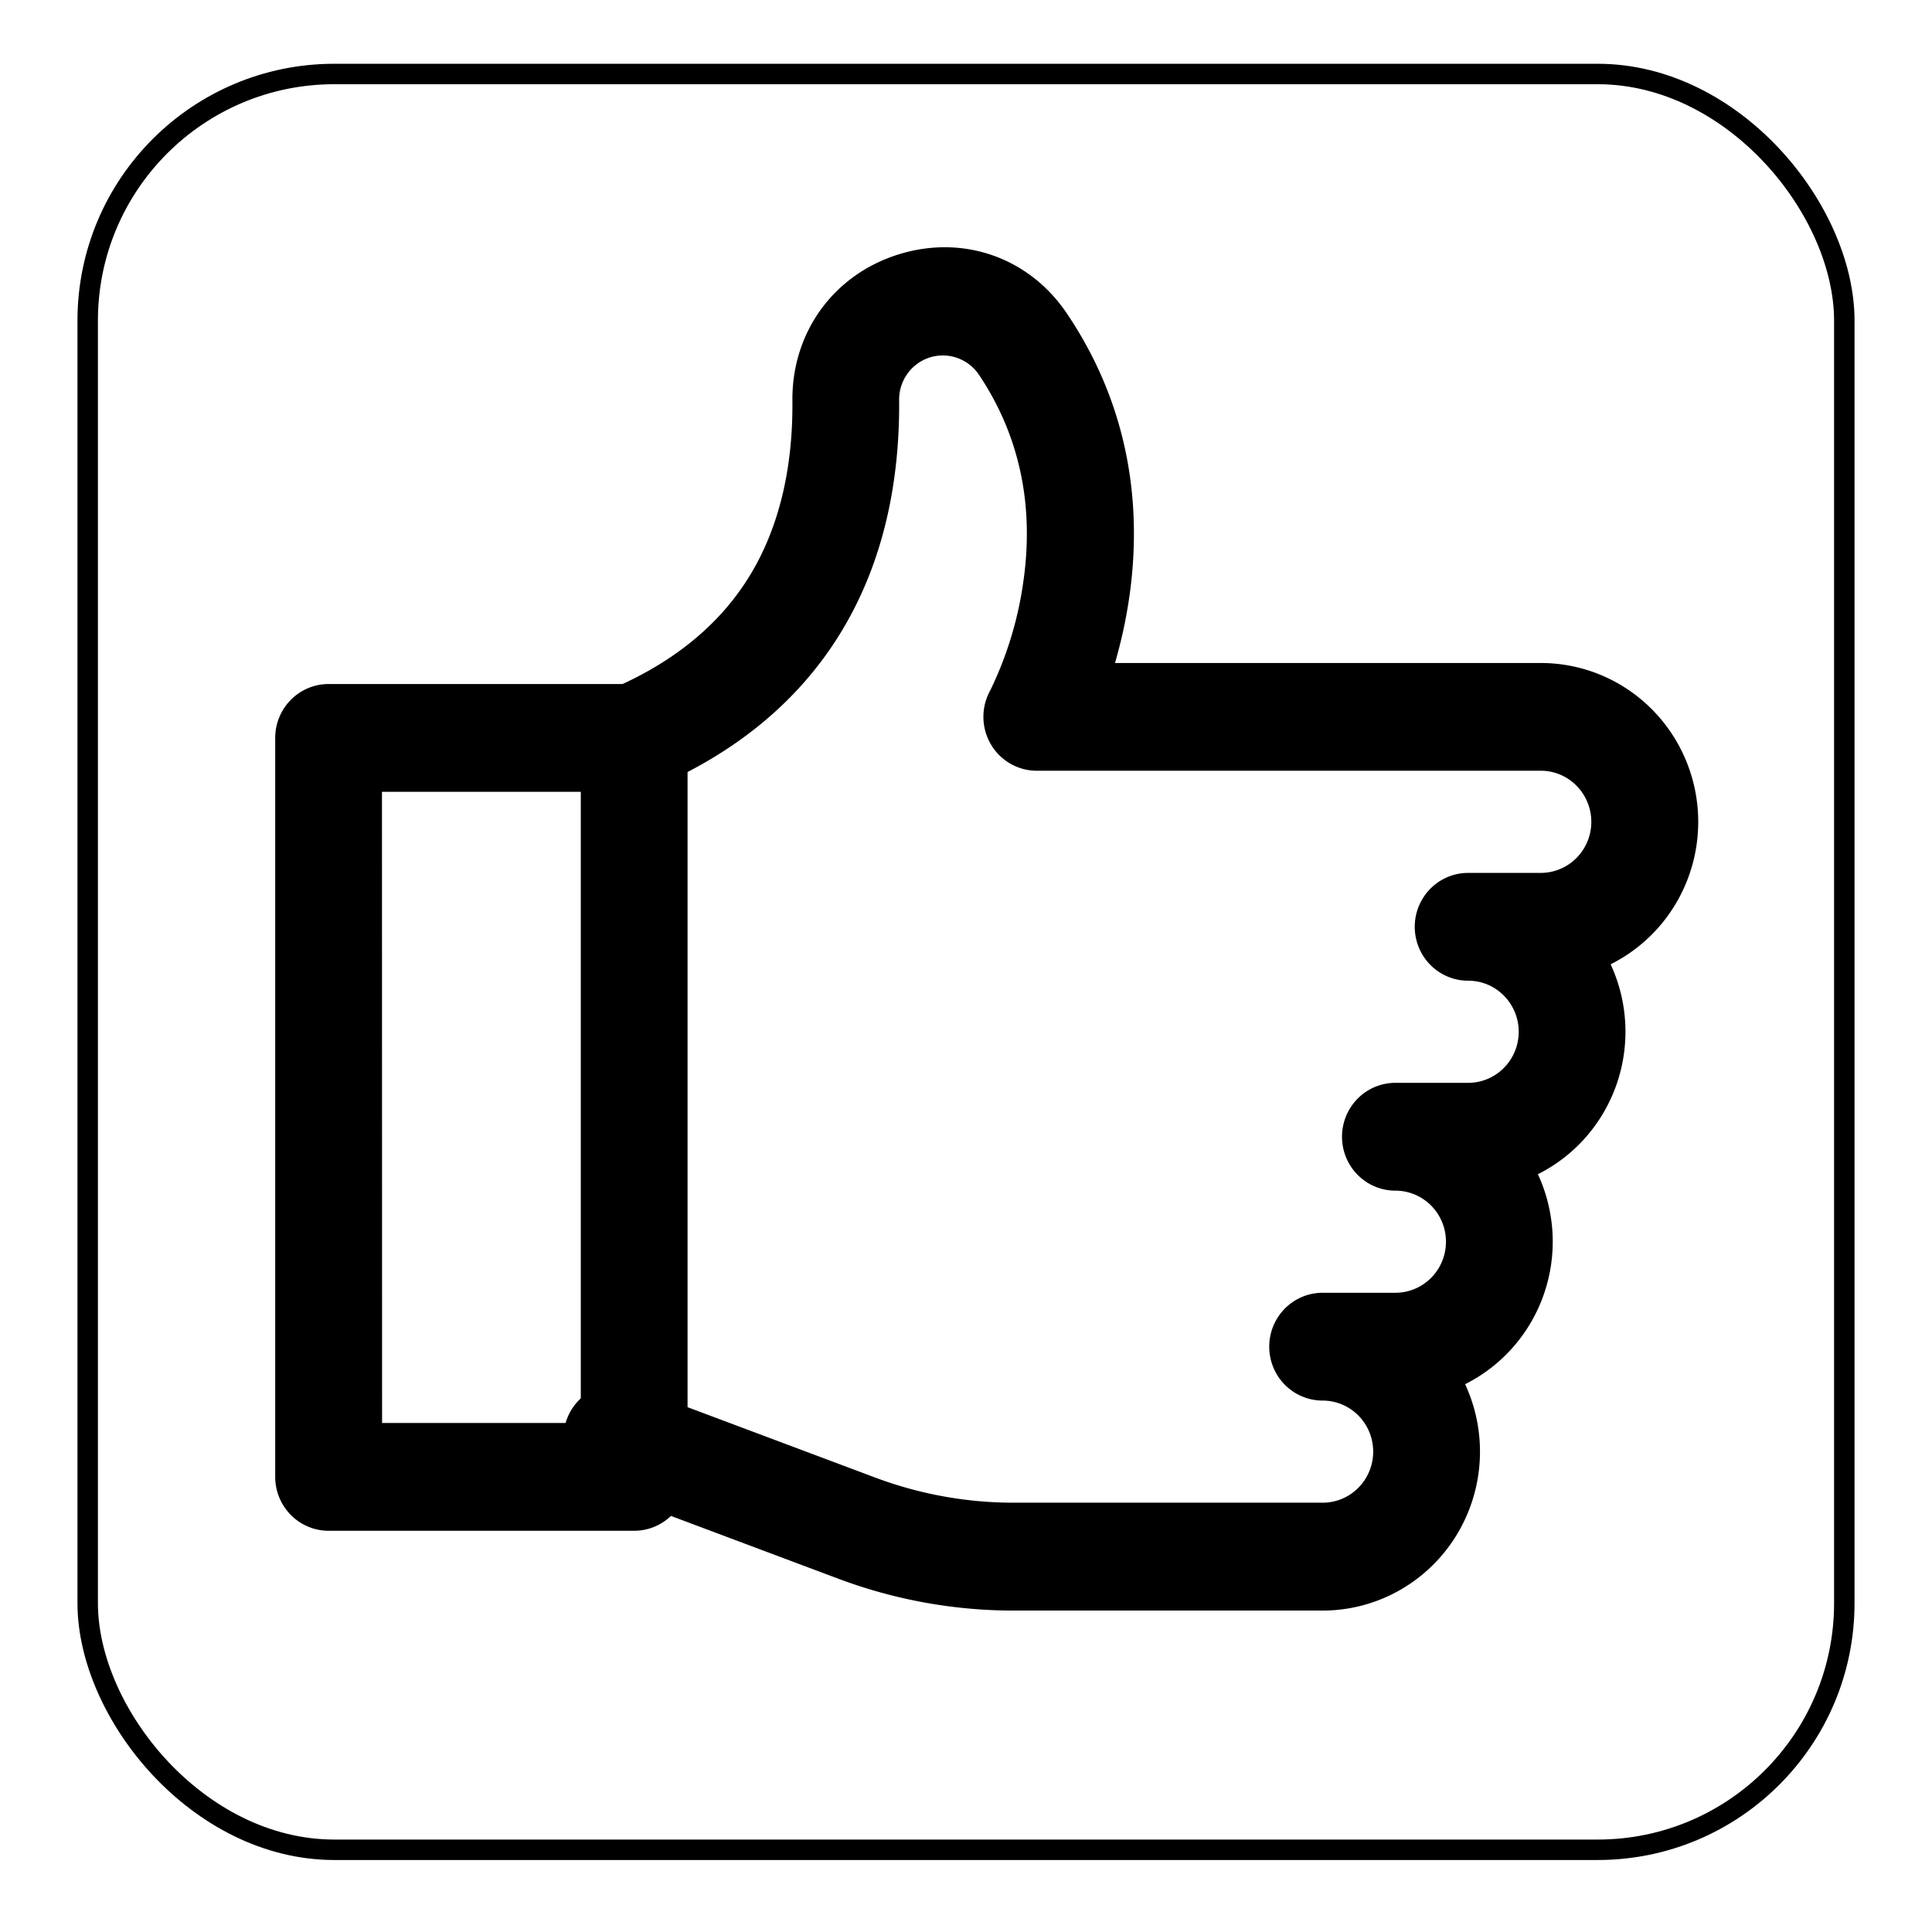
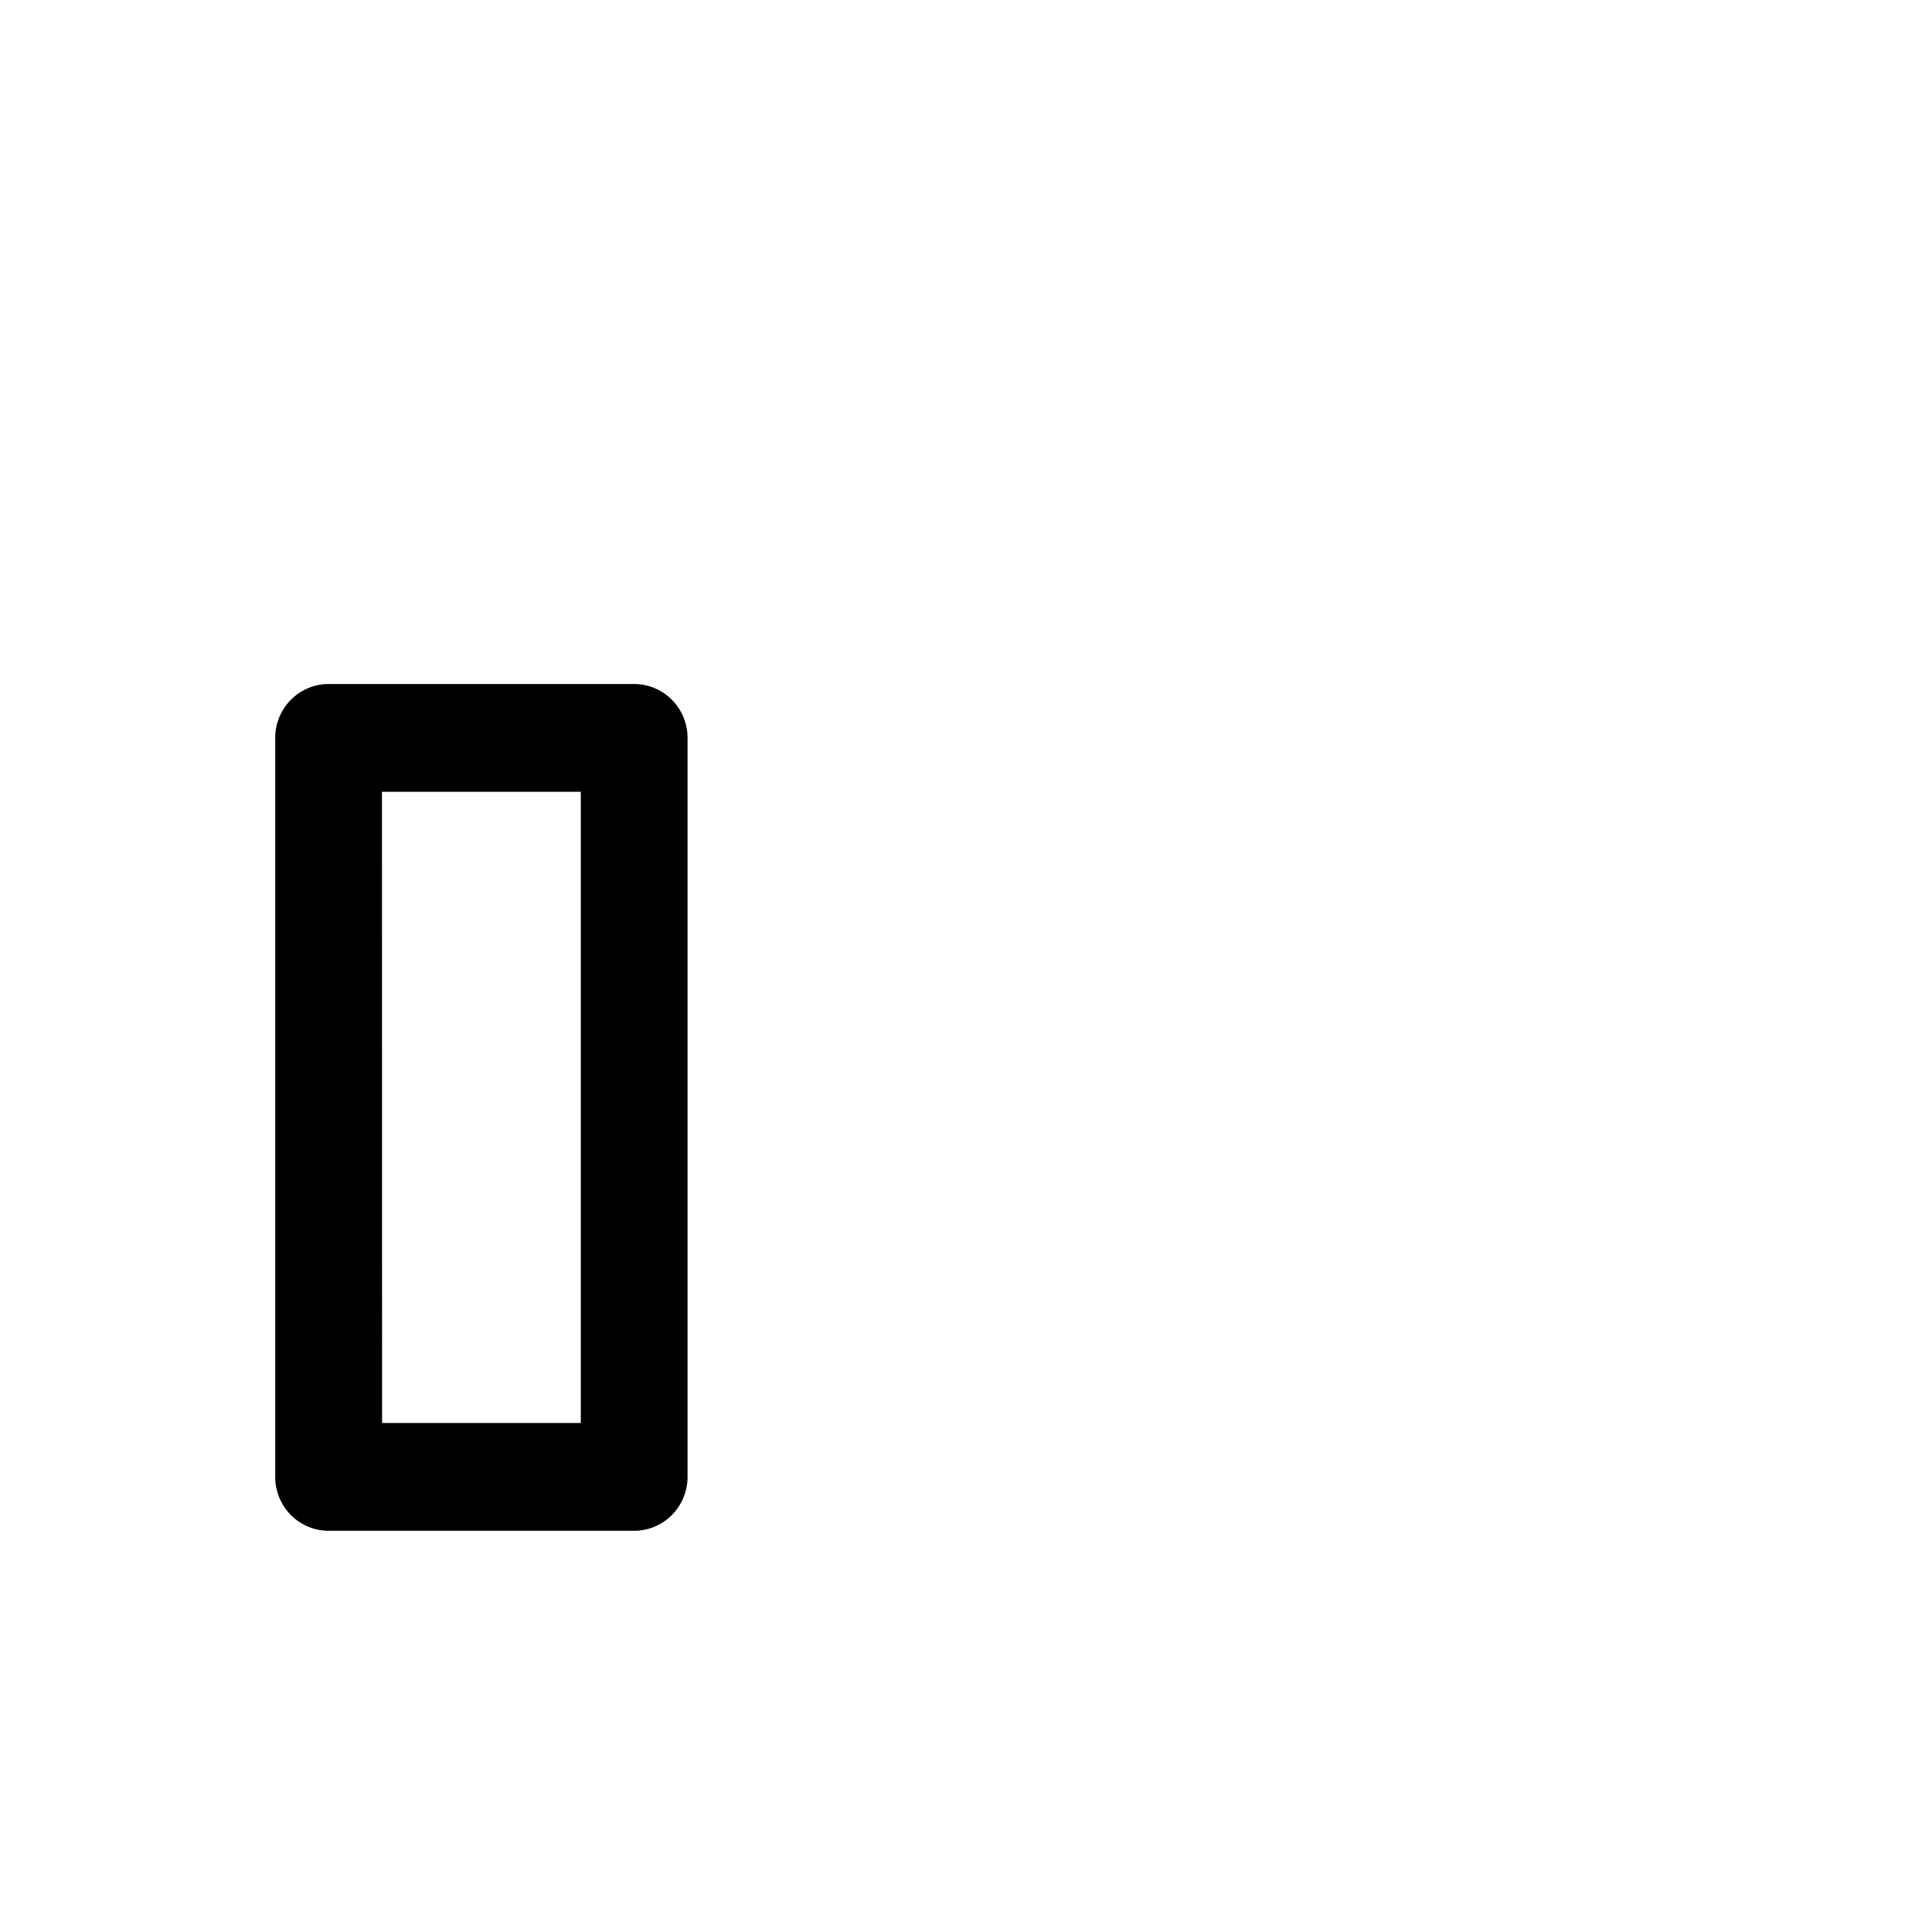
<svg xmlns="http://www.w3.org/2000/svg" xmlns:ns1="http://www.inkscape.org/namespaces/inkscape" xmlns:ns2="http://sodipodi.sourceforge.net/DTD/sodipodi-0.dtd" xmlns:ns3="http://www.openswatchbook.org/uri/2009/osb" xmlns:xlink="http://www.w3.org/1999/xlink" width="500mm" height="500mm" viewBox="0 0 500 500" version="1.1" id="svg8" ns1:version="1.0.1 (3bc2e813f5, 2020-09-07)" ns2:docname="ok.svg">
  <defs id="defs2">
    <linearGradient id="linearGradient837" ns3:paint="solid">
      <stop style="stop-color:#000000;stop-opacity:1;" offset="0" id="stop835" />
    </linearGradient>
    <linearGradient ns1:collect="always" xlink:href="#linearGradient837" id="linearGradient839" x1="22.695" y1="248.936" x2="477.305" y2="248.936" gradientUnits="userSpaceOnUse" />
  </defs>
  <ns2:namedview id="base" pagecolor="#ffffff" bordercolor="#666666" borderopacity="1.0" ns1:pageopacity="0.0" ns1:pageshadow="2" ns1:zoom="0.3730625" ns1:cx="944.88189" ns1:cy="926.54572" ns1:document-units="px" ns1:current-layer="layer1" ns1:document-rotation="0" showgrid="false" ns1:window-width="1609" ns1:window-height="1040" ns1:window-x="52" ns1:window-y="0" ns1:window-maximized="0" />
  <g ns1:label="Слой 1" ns1:groupmode="layer" id="layer1">
-     <rect style="fill:none;fill-rule:evenodd;stroke:url(#linearGradient839);stroke-width:5.292;stroke-linecap:round;stroke-linejoin:round;stroke-miterlimit:4;stroke-dasharray:none;paint-order:markers fill stroke" id="rect10" width="454.61" height="459.574" x="22.695" y="19.149" ry="63.83" />
    <g data-name="1" id="_1" transform="matrix(0.921,0,0,0.93,21.37,14.406)">
-       <path d="M 348.45,432.7 H 261.8 a 141.5,141.5 0 0 1 -49.52,-8.9 l -67.5,-25.07 a 15,15 0 0 1 10.45,-28.12 l 67.49,25.07 a 111.79,111.79 0 0 0 39.08,7 h 86.65 a 14.21,14.21 0 1 0 0,-28.42 15,15 0 0 1 0,-30 h 20.45 a 14.21,14.21 0 1 0 0,-28.42 15,15 0 0 1 0,-30 h 20.44 a 14.21,14.21 0 0 0 10.05,-24.26 14.08,14.08 0 0 0 -10.05,-4.16 15,15 0 0 1 0,-30 h 20.45 a 14.21,14.21 0 0 0 10,-24.26 14.09,14.09 0 0 0 -10,-4.17 H 268.15 A 15,15 0 0 1 255,176.74 a 100.2,100.2 0 0 0 9.2,-29.33 c 3.39,-21.87 -0.79,-41.64 -12.42,-58.76 a 12.28,12.28 0 0 0 -22.33,7 c 0.49,51.38 -23.25,88.72 -68.65,108 a 15,15 0 1 1 -11.72,-27.61 c 18.72,-8 32.36,-19.75 40.55,-35.08 6.68,-12.51 10,-27.65 9.83,-45 C 199.31,77 211,61 229.18,55.34 c 18.18,-5.66 36.81,0.78 47.45,16.46 24.71,36.36 20.25,74.1 13.48,97.21 h 119.68 a 44.21,44.21 0 0 1 19.59,83.84 44.27,44.27 0 0 1 -20.44,58.42 44.27,44.27 0 0 1 -20.45,58.43 44.23,44.23 0 0 1 -40,63 z" id="path7813" />
      <path d="M 155,410.49 H 69.13 a 15,15 0 0 1 -15,-15 V 189.86 a 15,15 0 0 1 15,-15 H 155 a 15,15 0 0 1 15,15 v 205.63 a 15,15 0 0 1 -15,15 z m -70.84,-30 H 140 V 204.86 H 84.13 Z" id="path7815" />
    </g>
  </g>
</svg>